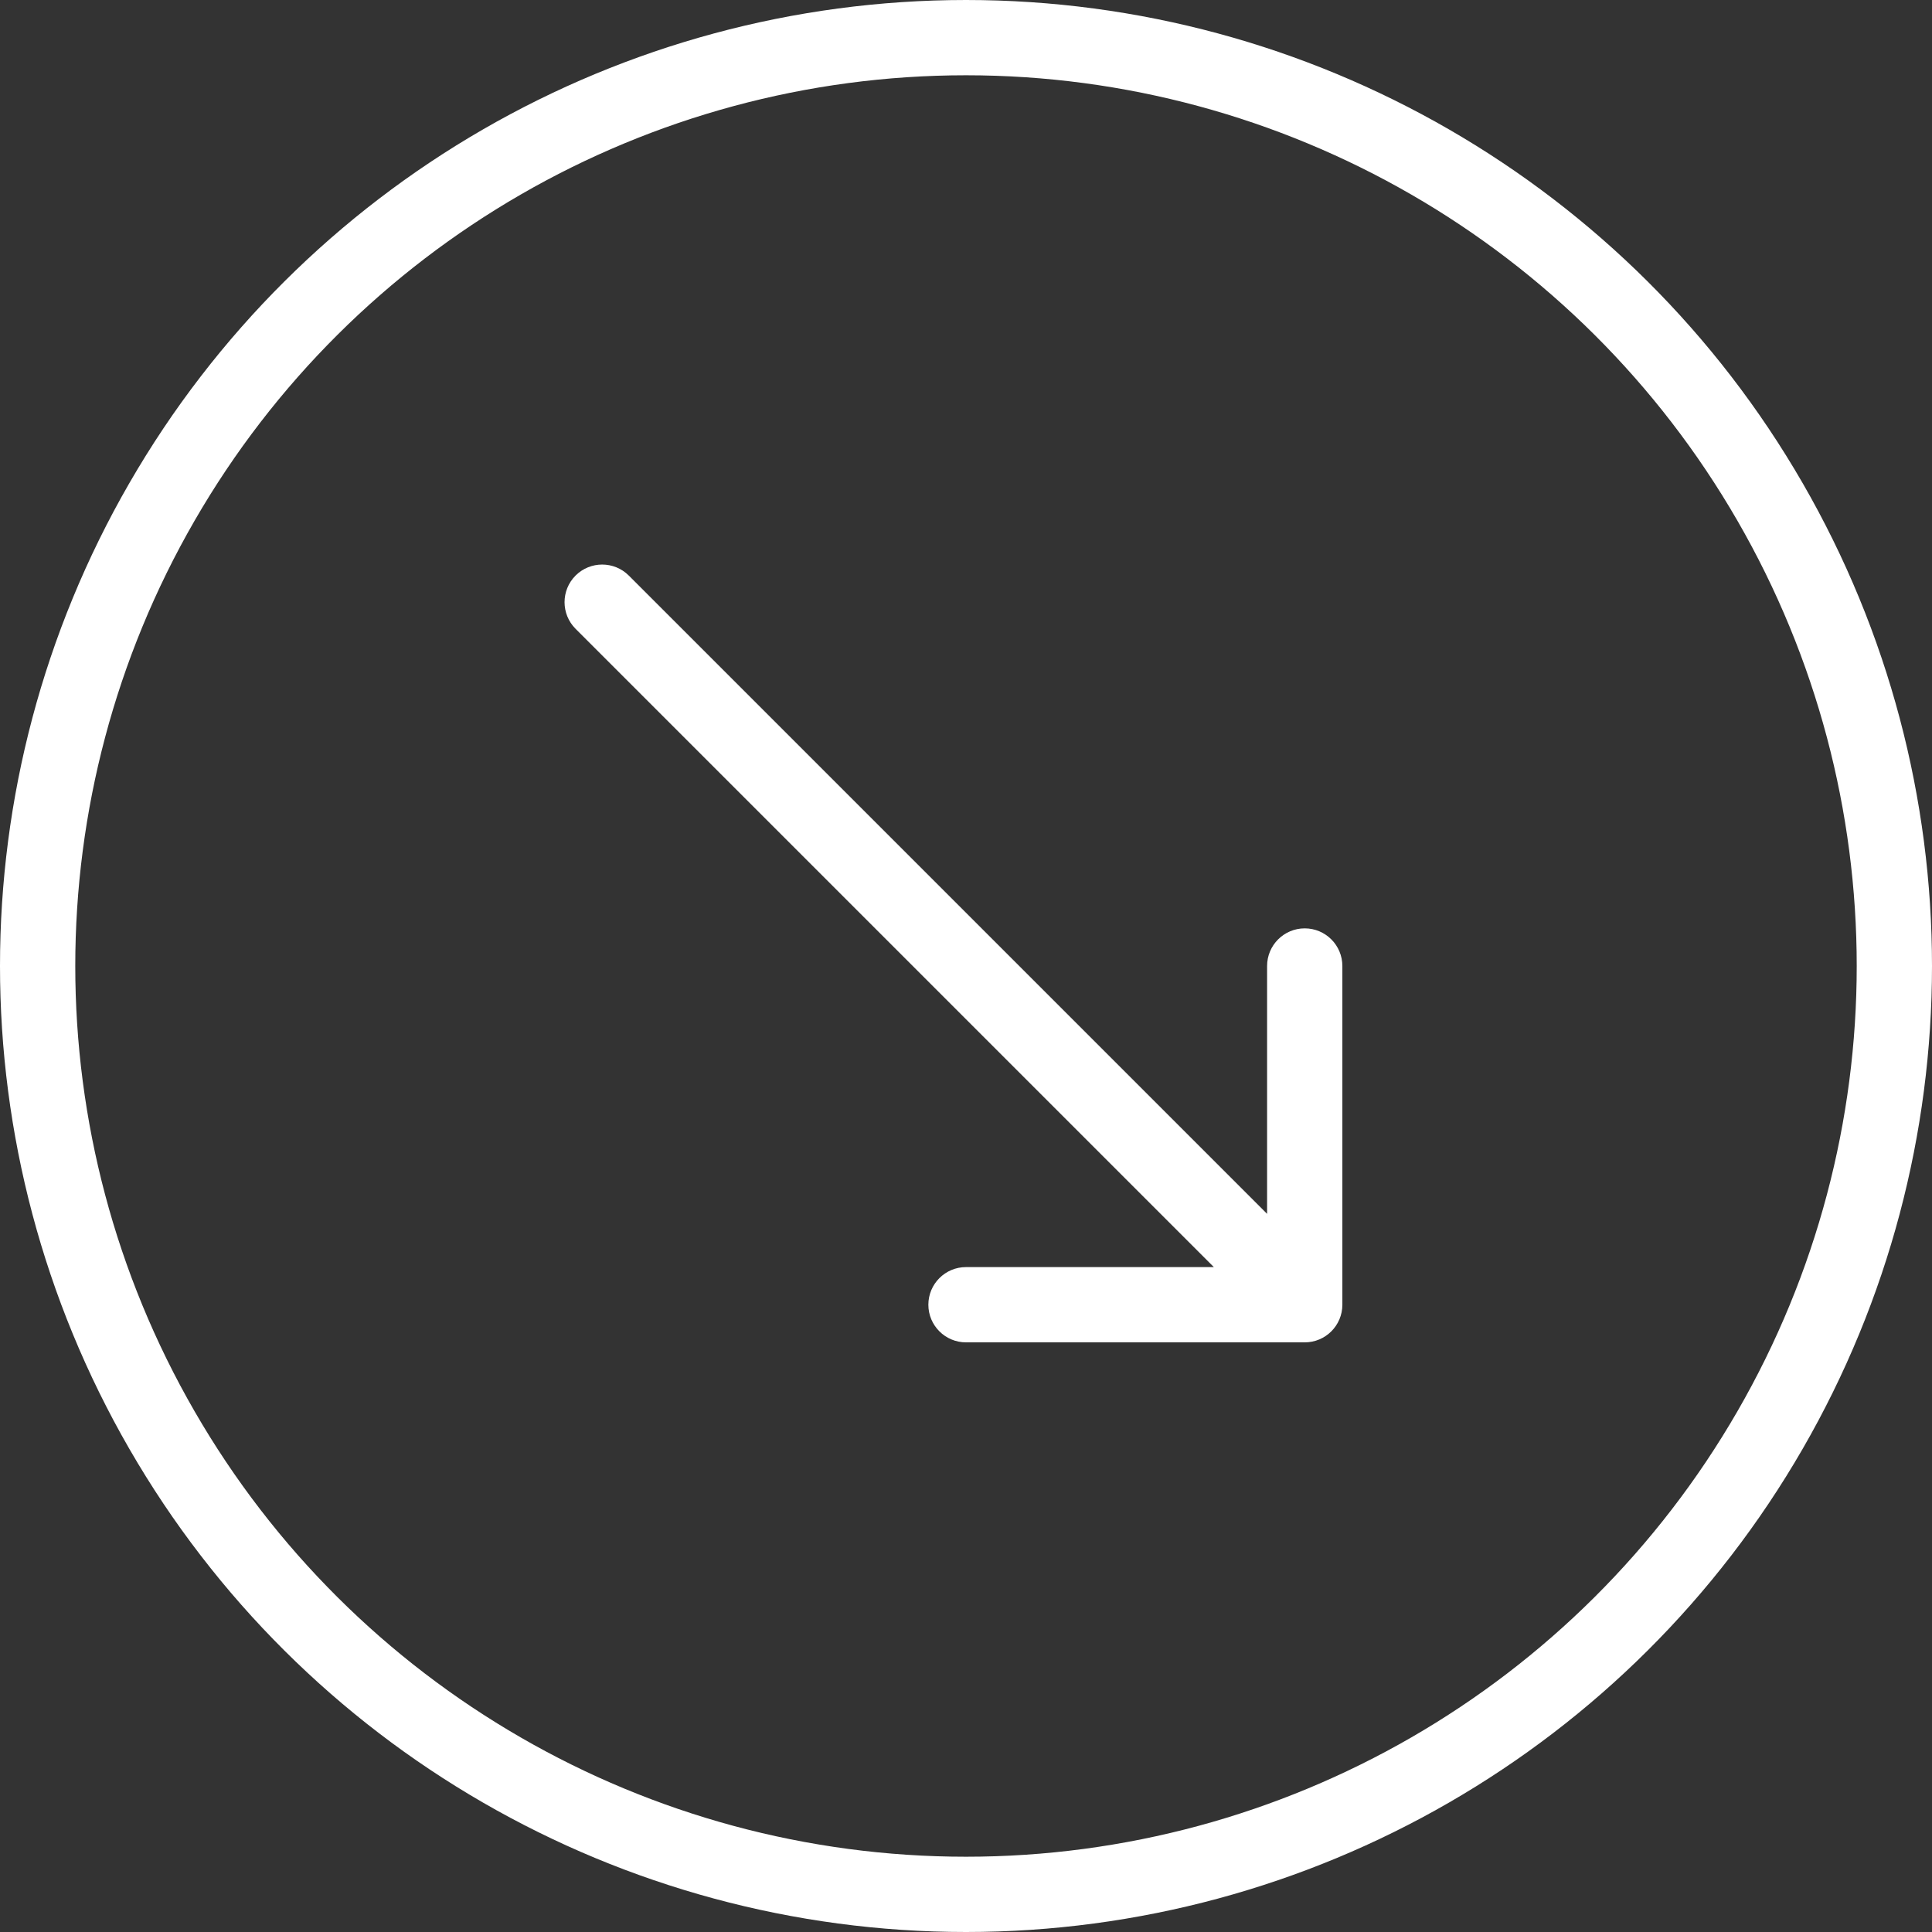
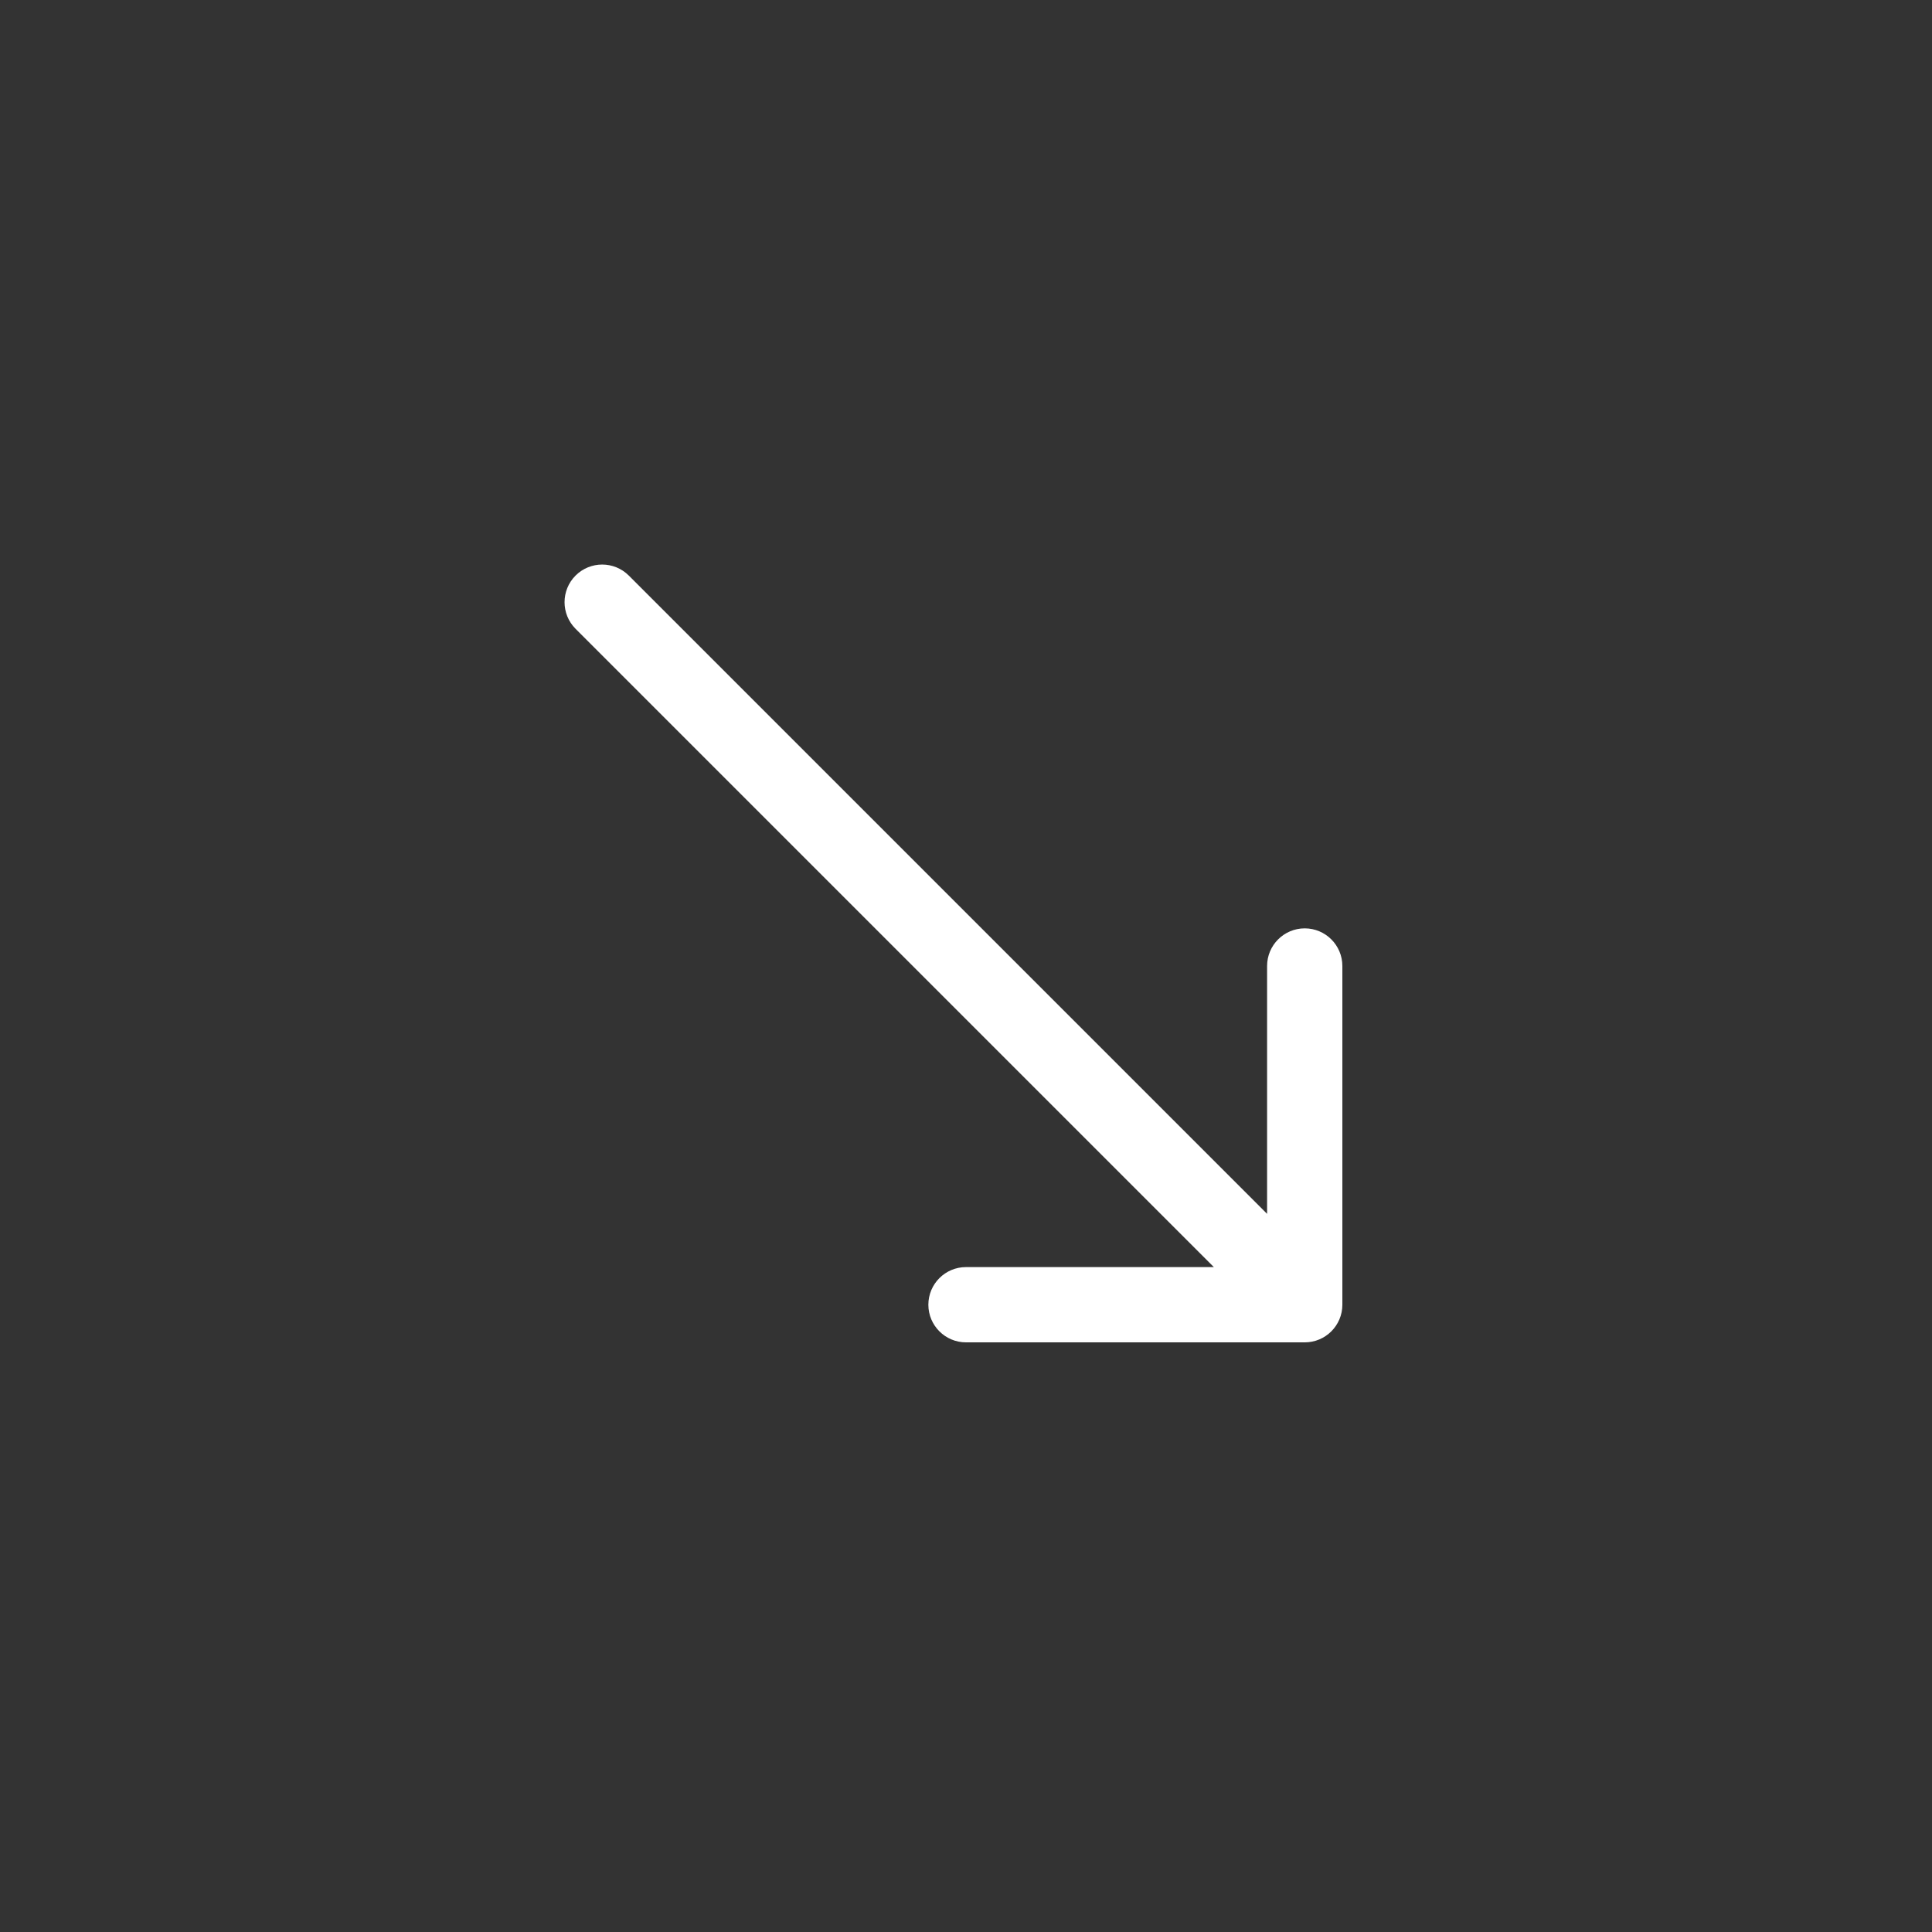
<svg xmlns="http://www.w3.org/2000/svg" width="77" height="77" viewBox="0 0 77 77" fill="none">
  <rect x="0" y="0" width="77" height="77" fill="#333333" stroke="none" />
-   <circle cx="38.5" cy="38.5" r="37" transform="rotate(90 38.5 38.5)" stroke="white" stroke-width="3" />
-   <path d="M25.061 22.939C24.475 22.354 23.525 22.354 22.939 22.939C22.354 23.525 22.354 24.475 22.939 25.061L25.061 22.939ZM52 53.5C52.828 53.5 53.5 52.828 53.5 52L53.5 38.5C53.5 37.672 52.828 37 52 37C51.172 37 50.5 37.672 50.5 38.5L50.5 50.5L38.5 50.5C37.672 50.5 37 51.172 37 52C37 52.828 37.672 53.5 38.5 53.5L52 53.5ZM22.939 25.061L50.939 53.061L53.061 50.939L25.061 22.939L22.939 25.061Z" fill="white" />
+   <path d="M25.061 22.939C24.475 22.354 23.525 22.354 22.939 22.939C22.354 23.525 22.354 24.475 22.939 25.061ZM52 53.5C52.828 53.5 53.5 52.828 53.5 52L53.5 38.5C53.5 37.672 52.828 37 52 37C51.172 37 50.5 37.672 50.5 38.5L50.5 50.5L38.5 50.5C37.672 50.5 37 51.172 37 52C37 52.828 37.672 53.5 38.5 53.5L52 53.5ZM22.939 25.061L50.939 53.061L53.061 50.939L25.061 22.939L22.939 25.061Z" fill="white" />
</svg>